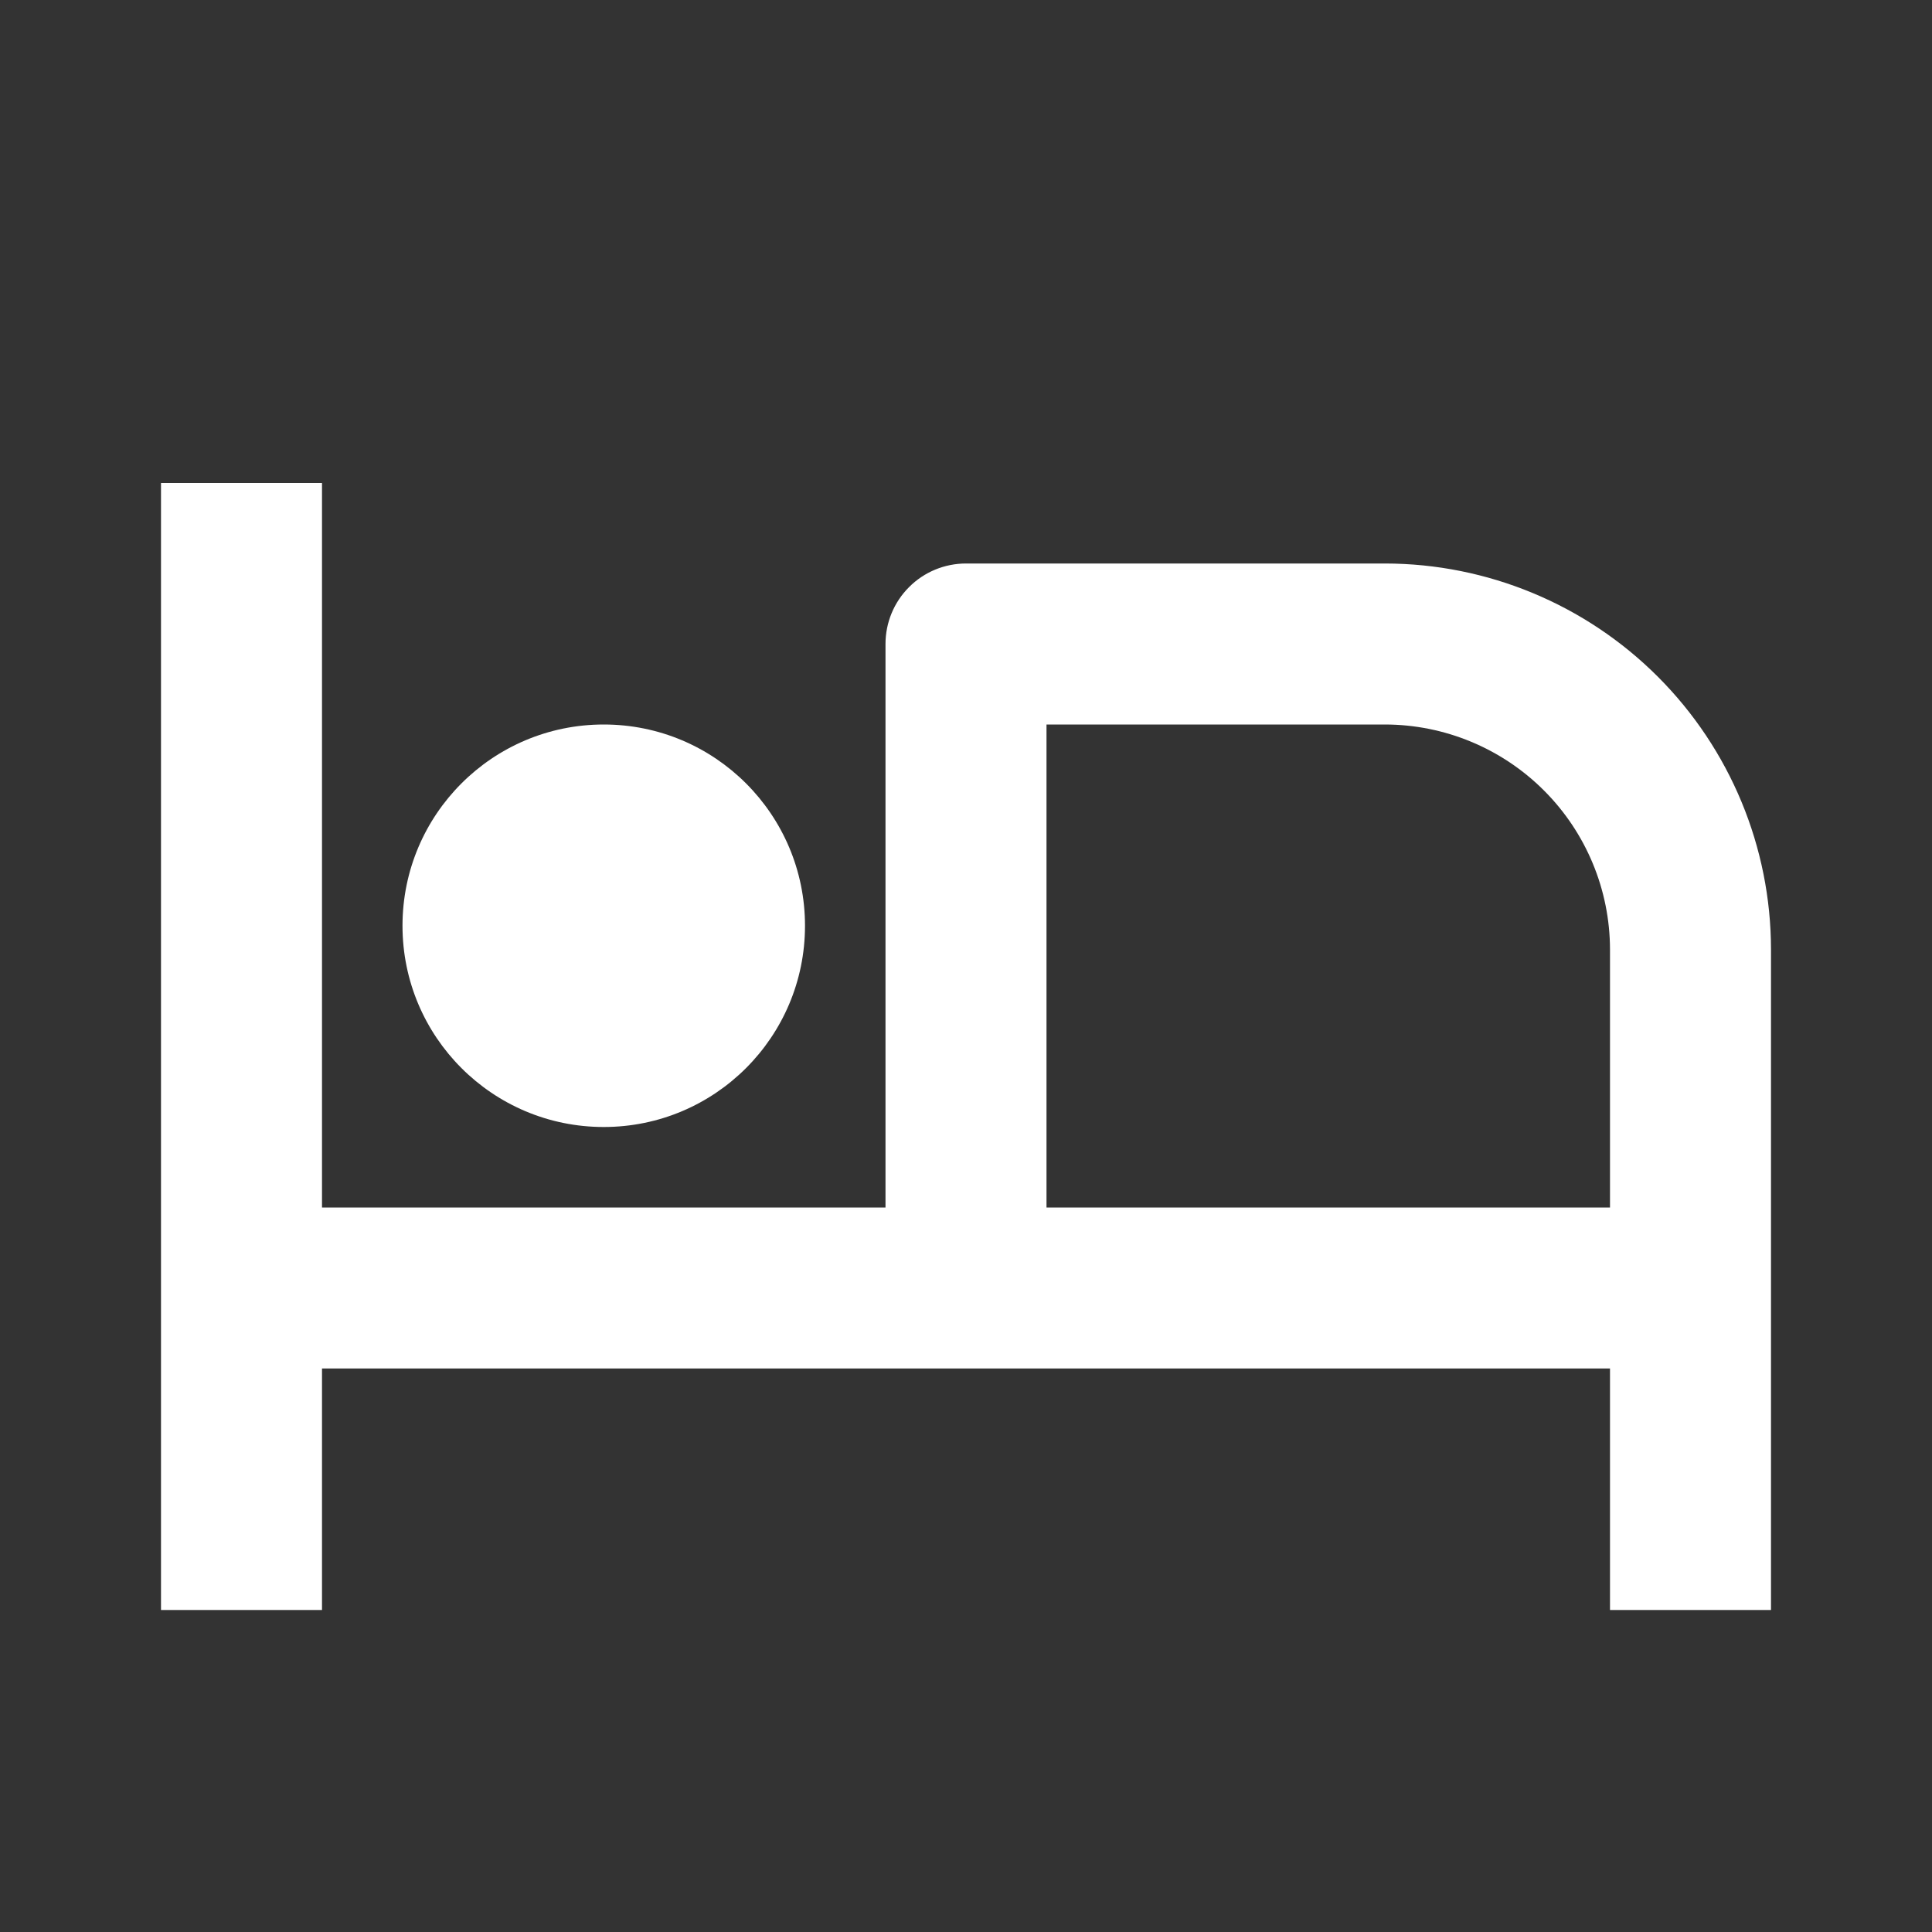
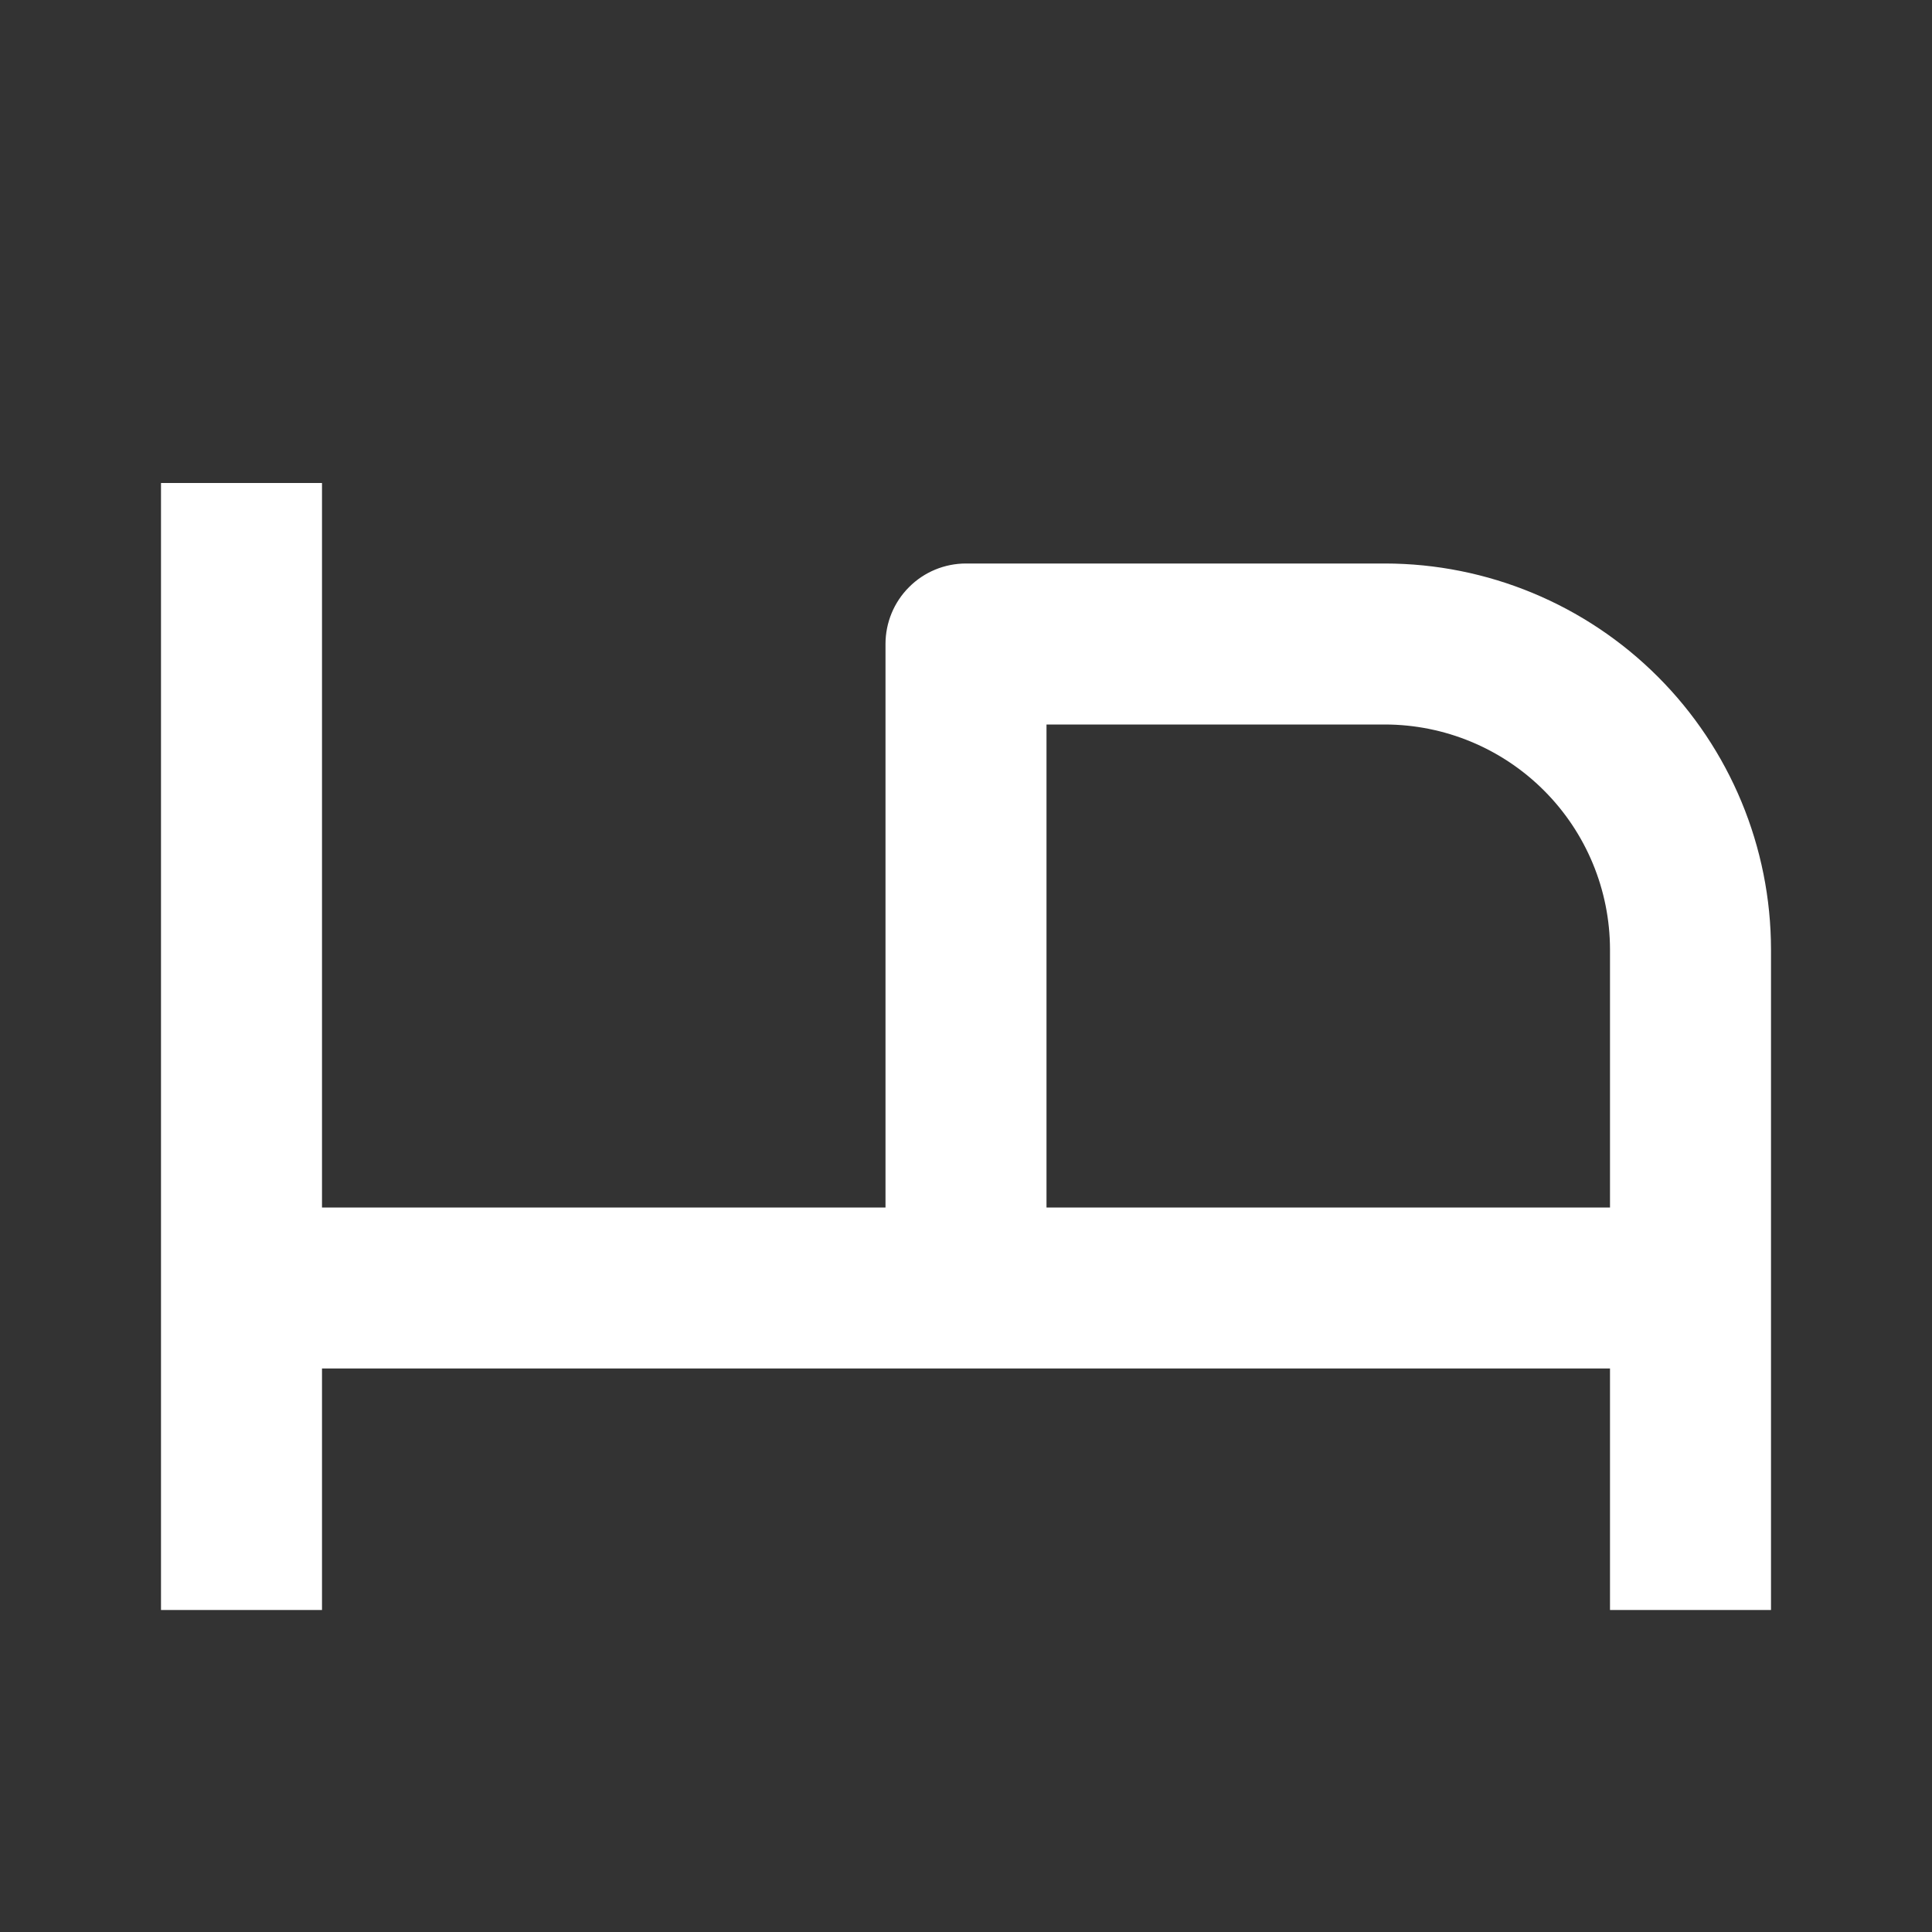
<svg xmlns="http://www.w3.org/2000/svg" width="24" height="24" viewBox="0 0 24 24" fill="none">
  <rect x="0" y="0" width="24" height="24" fill="#333333" stroke="none" />
-   <path d="M7.5 14C8.881 14 10 12.881 10 11.5C10 10.119 8.881 9 7.5 9C6.119 9 5 10.119 5 11.5C5 12.881 6.119 14 7.5 14Z" fill="white" />
  <path d="M17.205 7H12C11.735 7 11.48 7.105 11.293 7.293C11.105 7.48 11 7.735 11 8V15H4V6H2V20H4V17H20V20H22V11.795C21.999 10.524 21.493 9.305 20.594 8.406C19.695 7.507 18.476 7.001 17.205 7ZM13 15V9H17.205C17.946 9.001 18.656 9.296 19.18 9.82C19.704 10.344 19.999 11.054 20 11.795V15H13Z" fill="white" />
</svg>